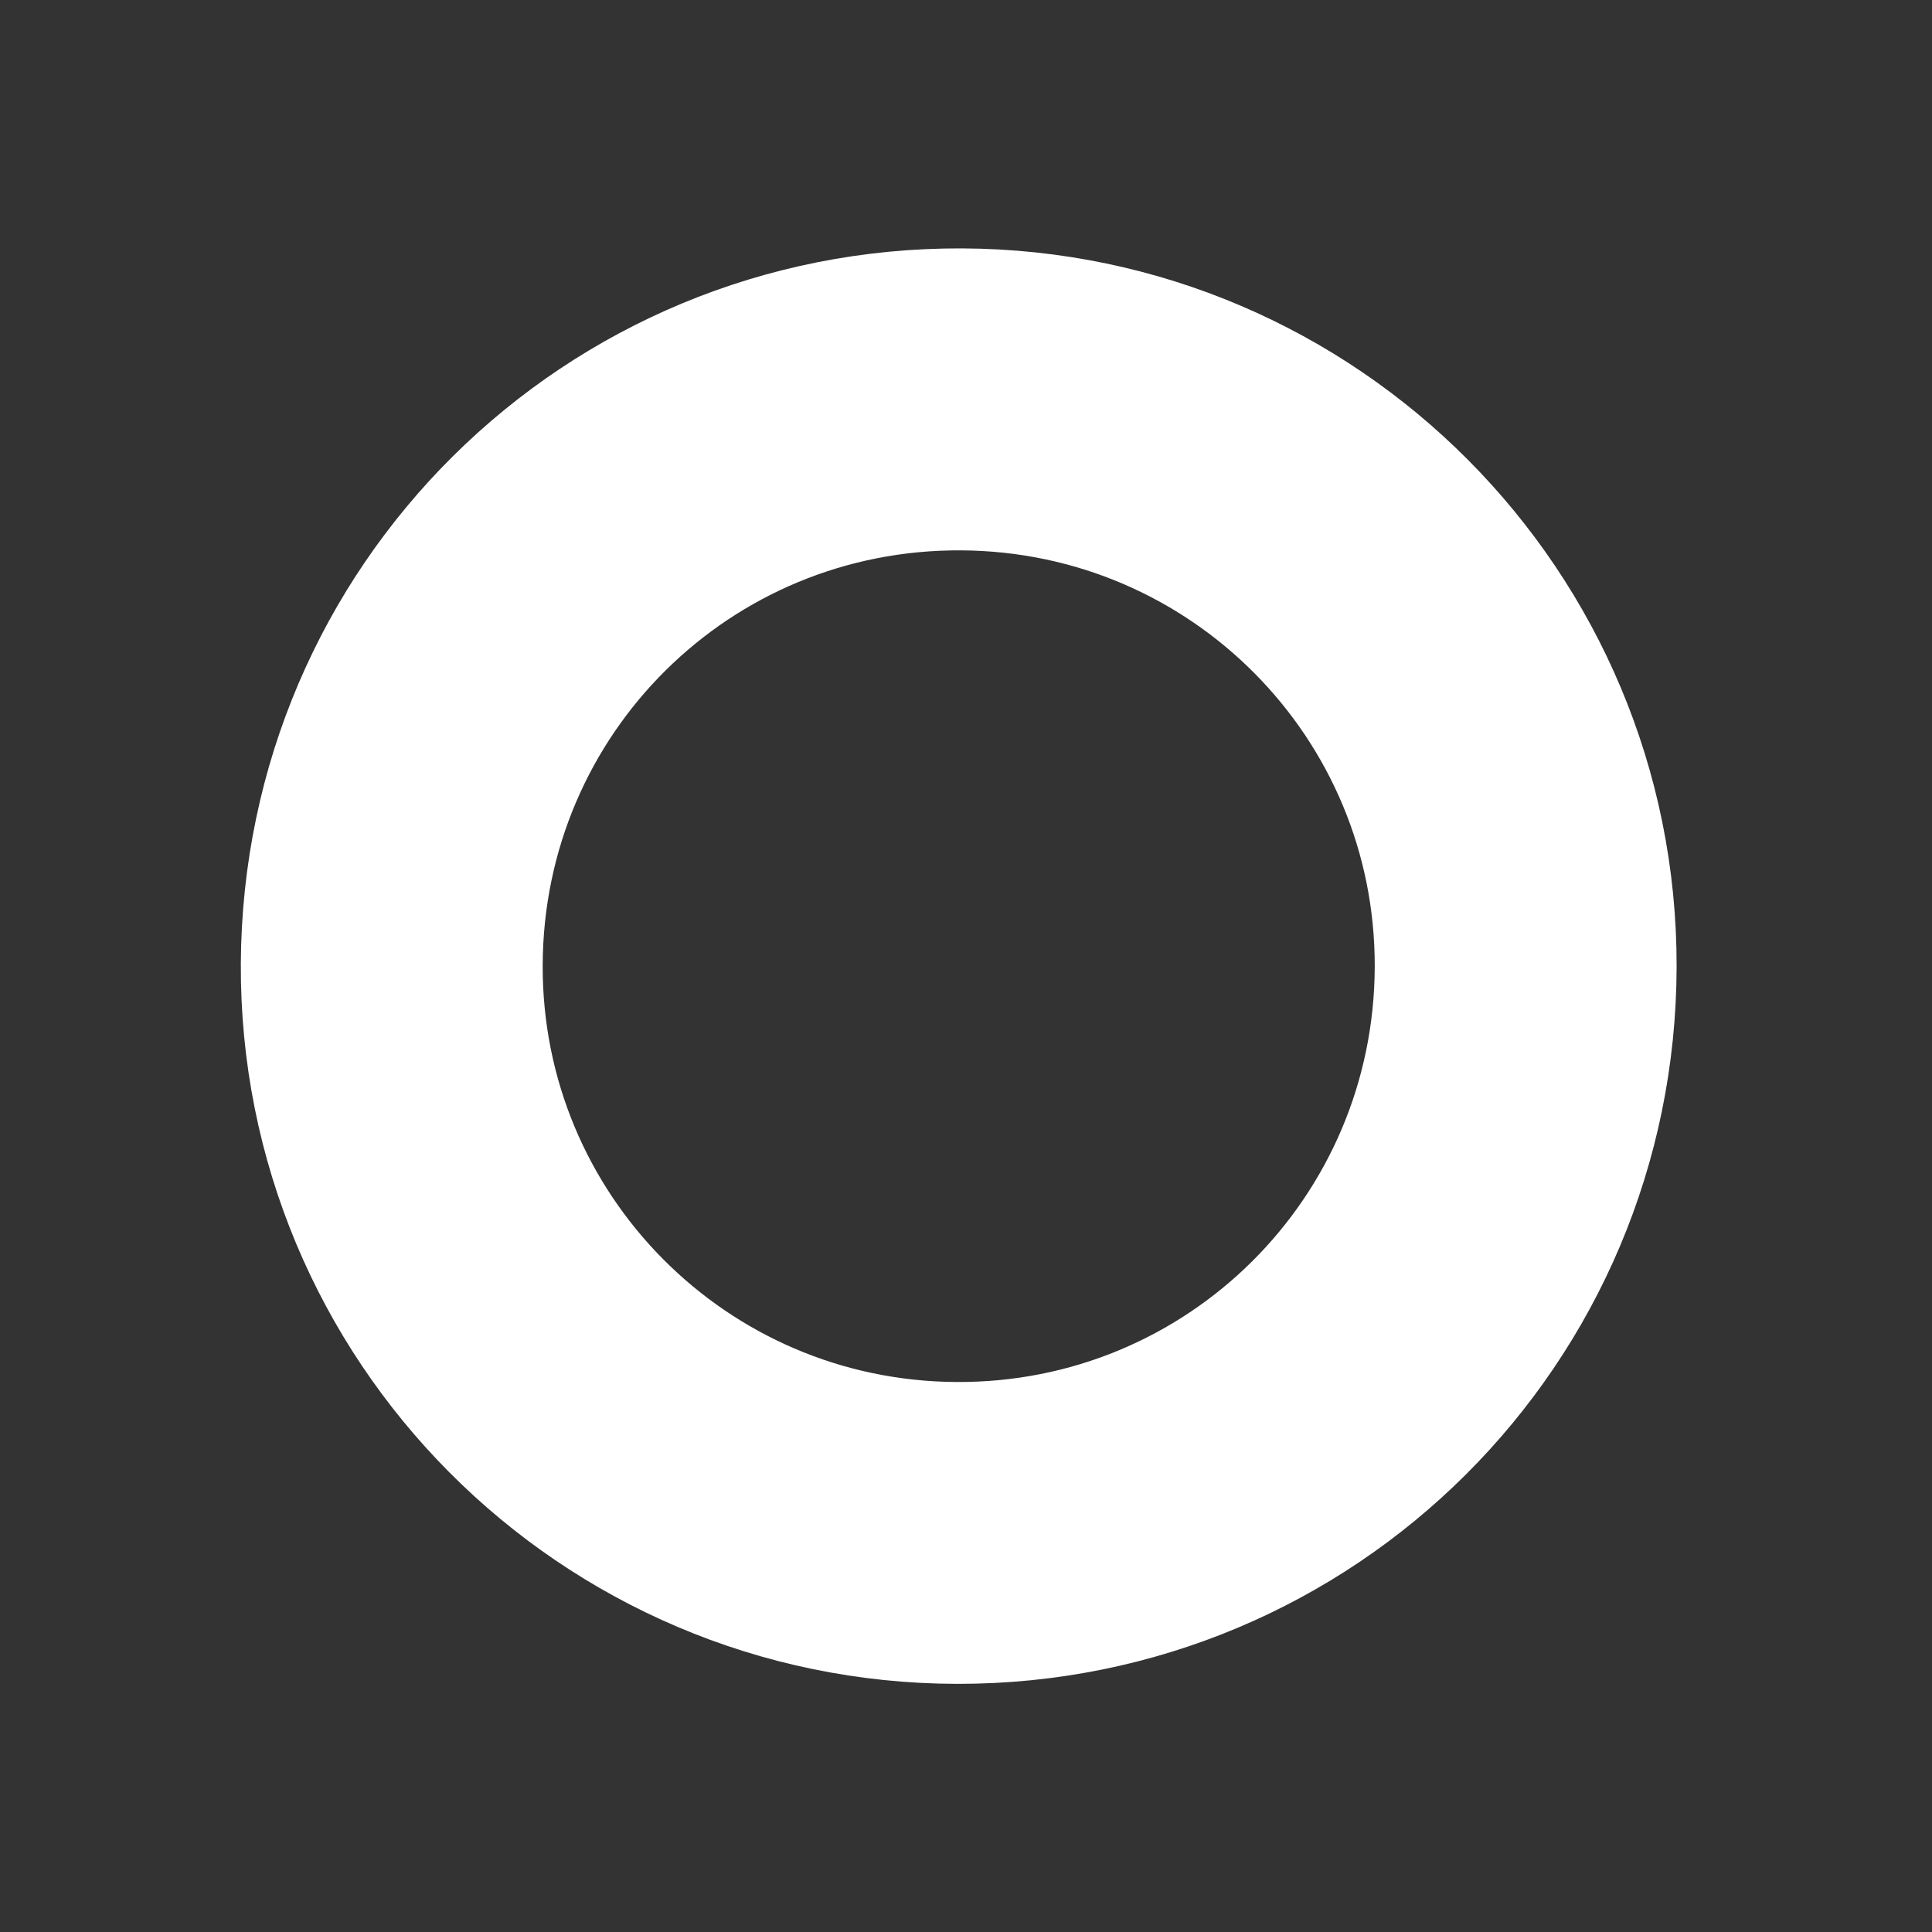
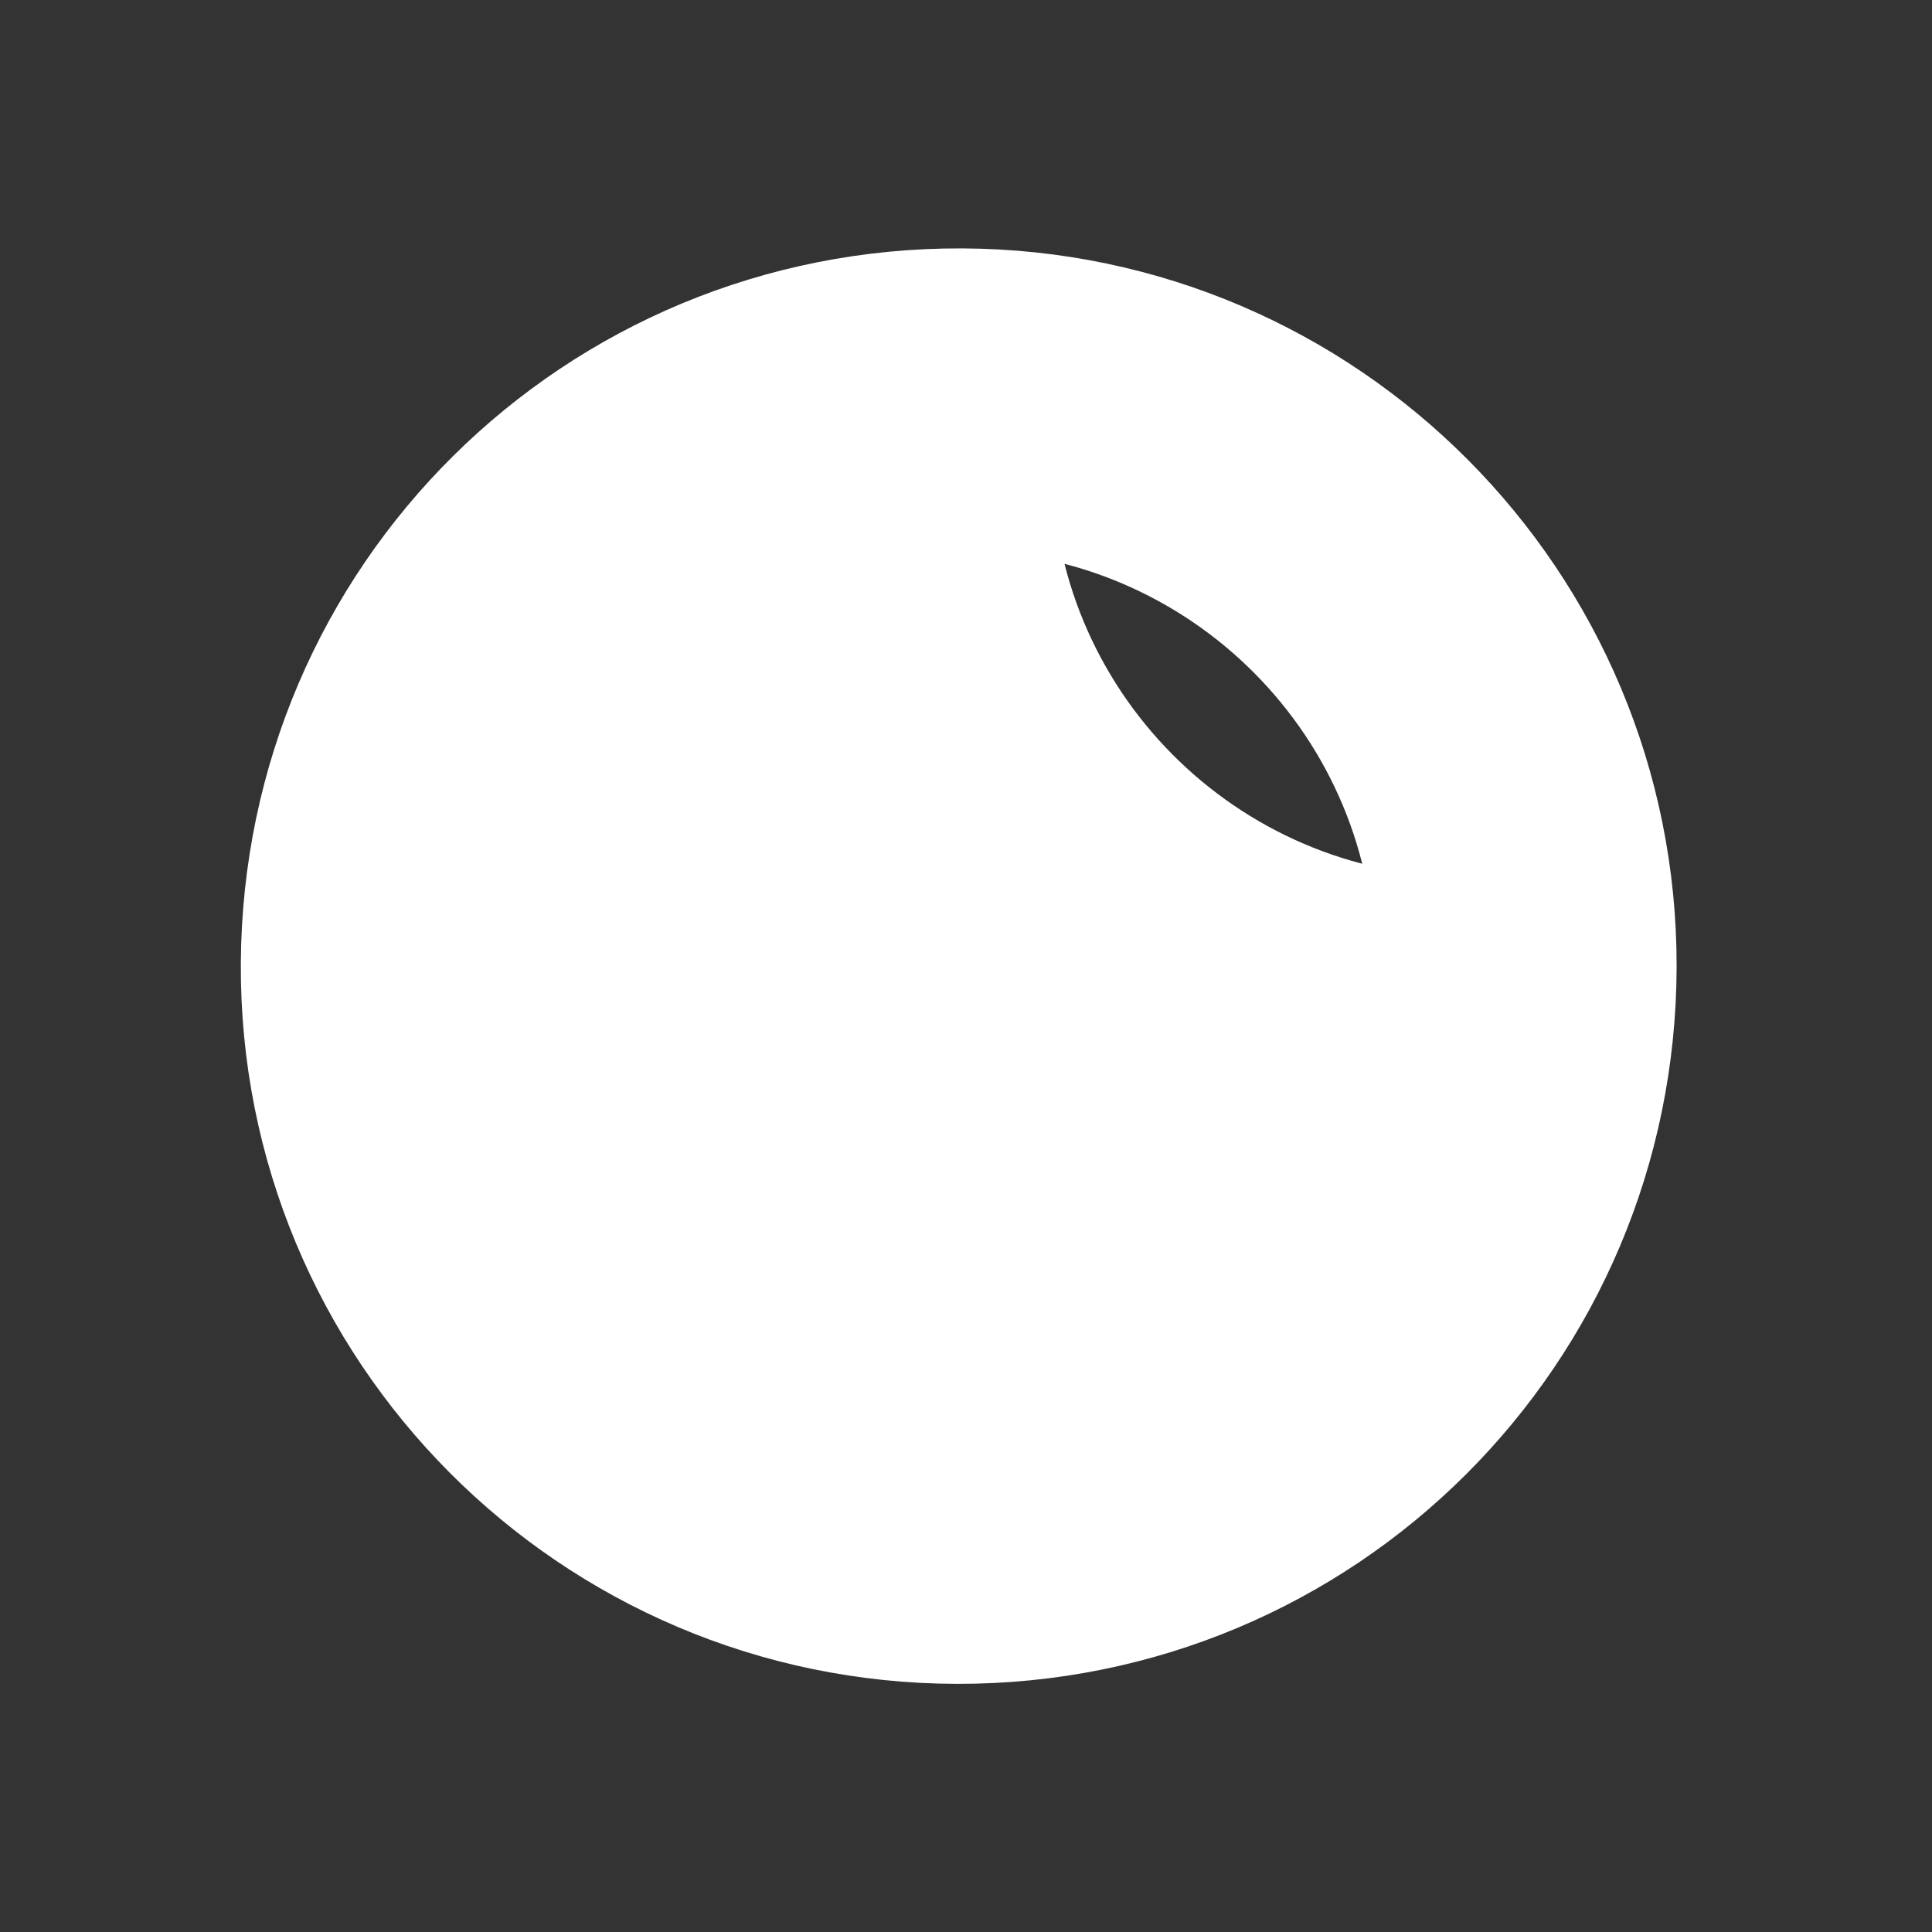
<svg xmlns="http://www.w3.org/2000/svg" version="1.1" id="Layer_1" x="0px" y="0px" width="150px" height="150px" viewBox="75 75 150 150" enable-background="new 75 75 150 150" xml:space="preserve">
  <rect x="75" y="75" width="150" height="150" fill="#333333" stroke="none" />
  <g id="Ljqrao.tif_3_">
    <g>
-       <path fill="#FFFFFF" stroke="#FFFFFF" stroke-width="14" stroke-miterlimit="10" d="M149.337,198.734    c-26.975-0.037-48.781-21.961-48.639-48.898c0.141-27.042,21.966-48.672,48.986-48.551c26.85,0.12,48.531,21.914,48.488,48.742    C198.13,177.043,176.339,198.775,149.337,198.734z M188.734,150.094c0.074-21.656-17.364-39.231-39.061-39.364    c-21.83-0.135-39.467,17.348-39.539,39.191c-0.072,21.655,17.367,39.239,39.053,39.377    C170.995,189.438,188.659,171.926,188.734,150.094z" />
+       <path fill="#FFFFFF" stroke="#FFFFFF" stroke-width="14" stroke-miterlimit="10" d="M149.337,198.734    c-26.975-0.037-48.781-21.961-48.639-48.898c0.141-27.042,21.966-48.672,48.986-48.551c26.85,0.12,48.531,21.914,48.488,48.742    C198.13,177.043,176.339,198.775,149.337,198.734z M188.734,150.094c0.074-21.656-17.364-39.231-39.061-39.364    c-0.072,21.655,17.367,39.239,39.053,39.377    C170.995,189.438,188.659,171.926,188.734,150.094z" />
    </g>
  </g>
</svg>